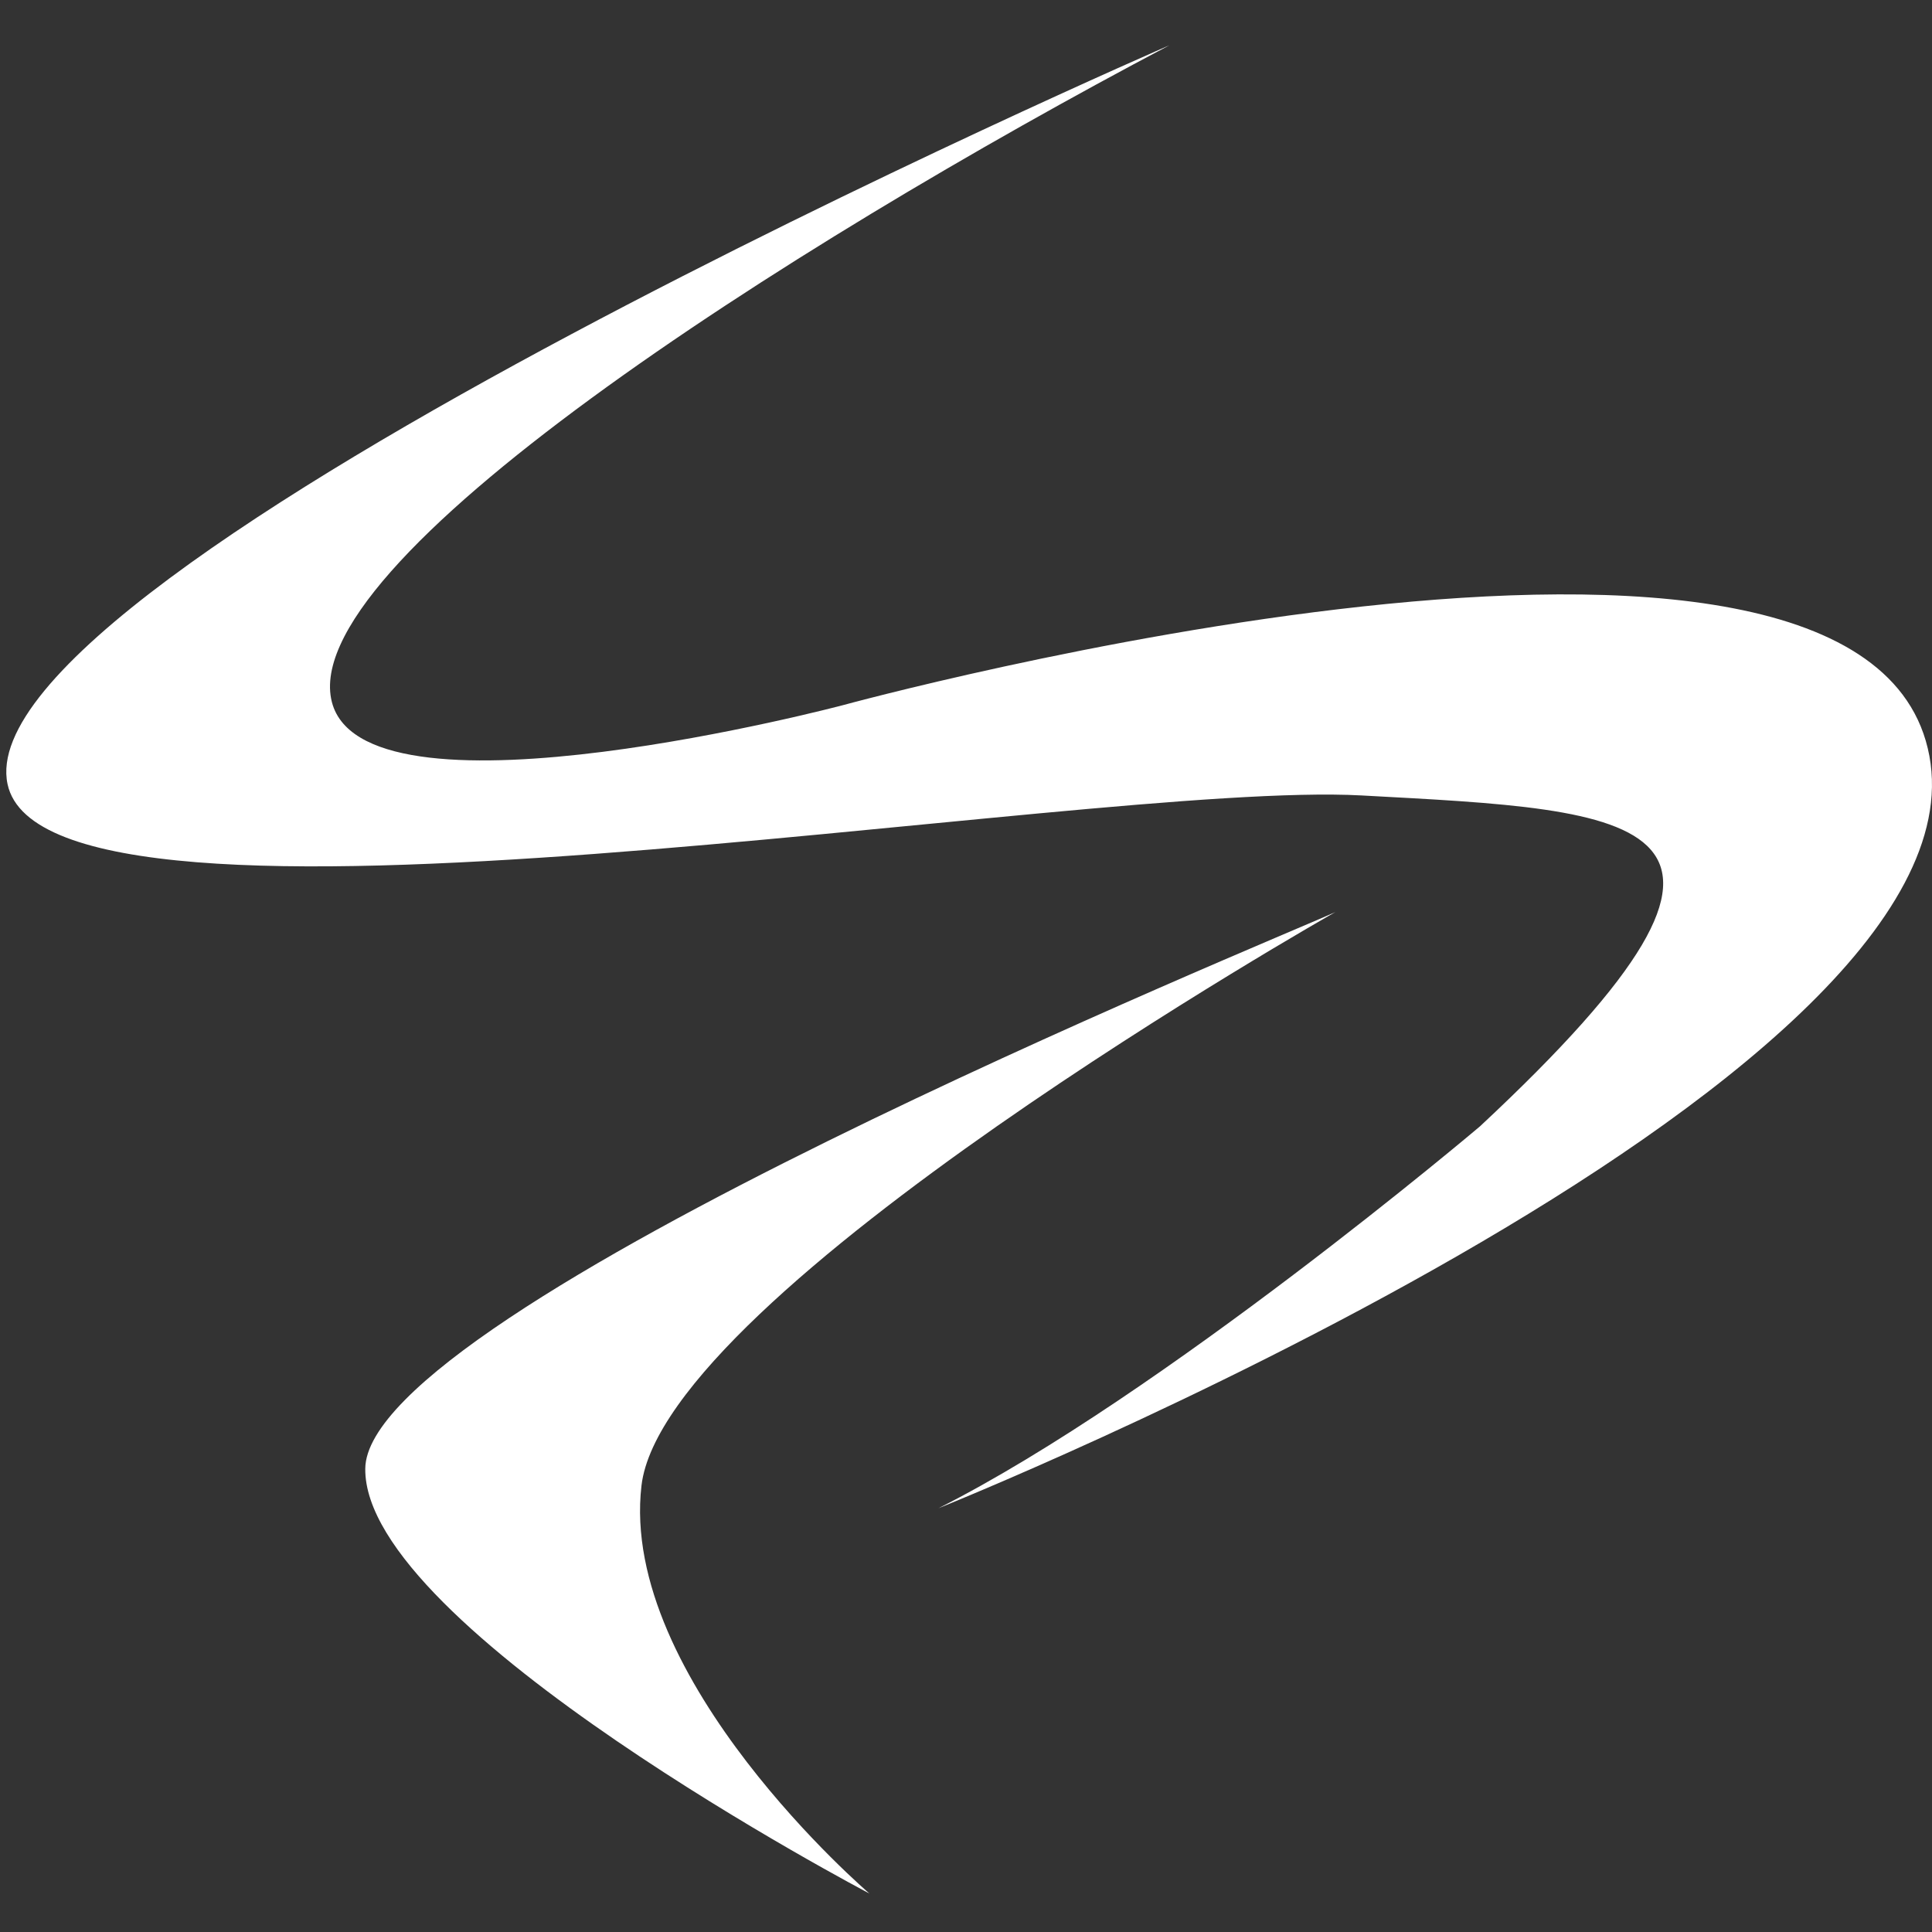
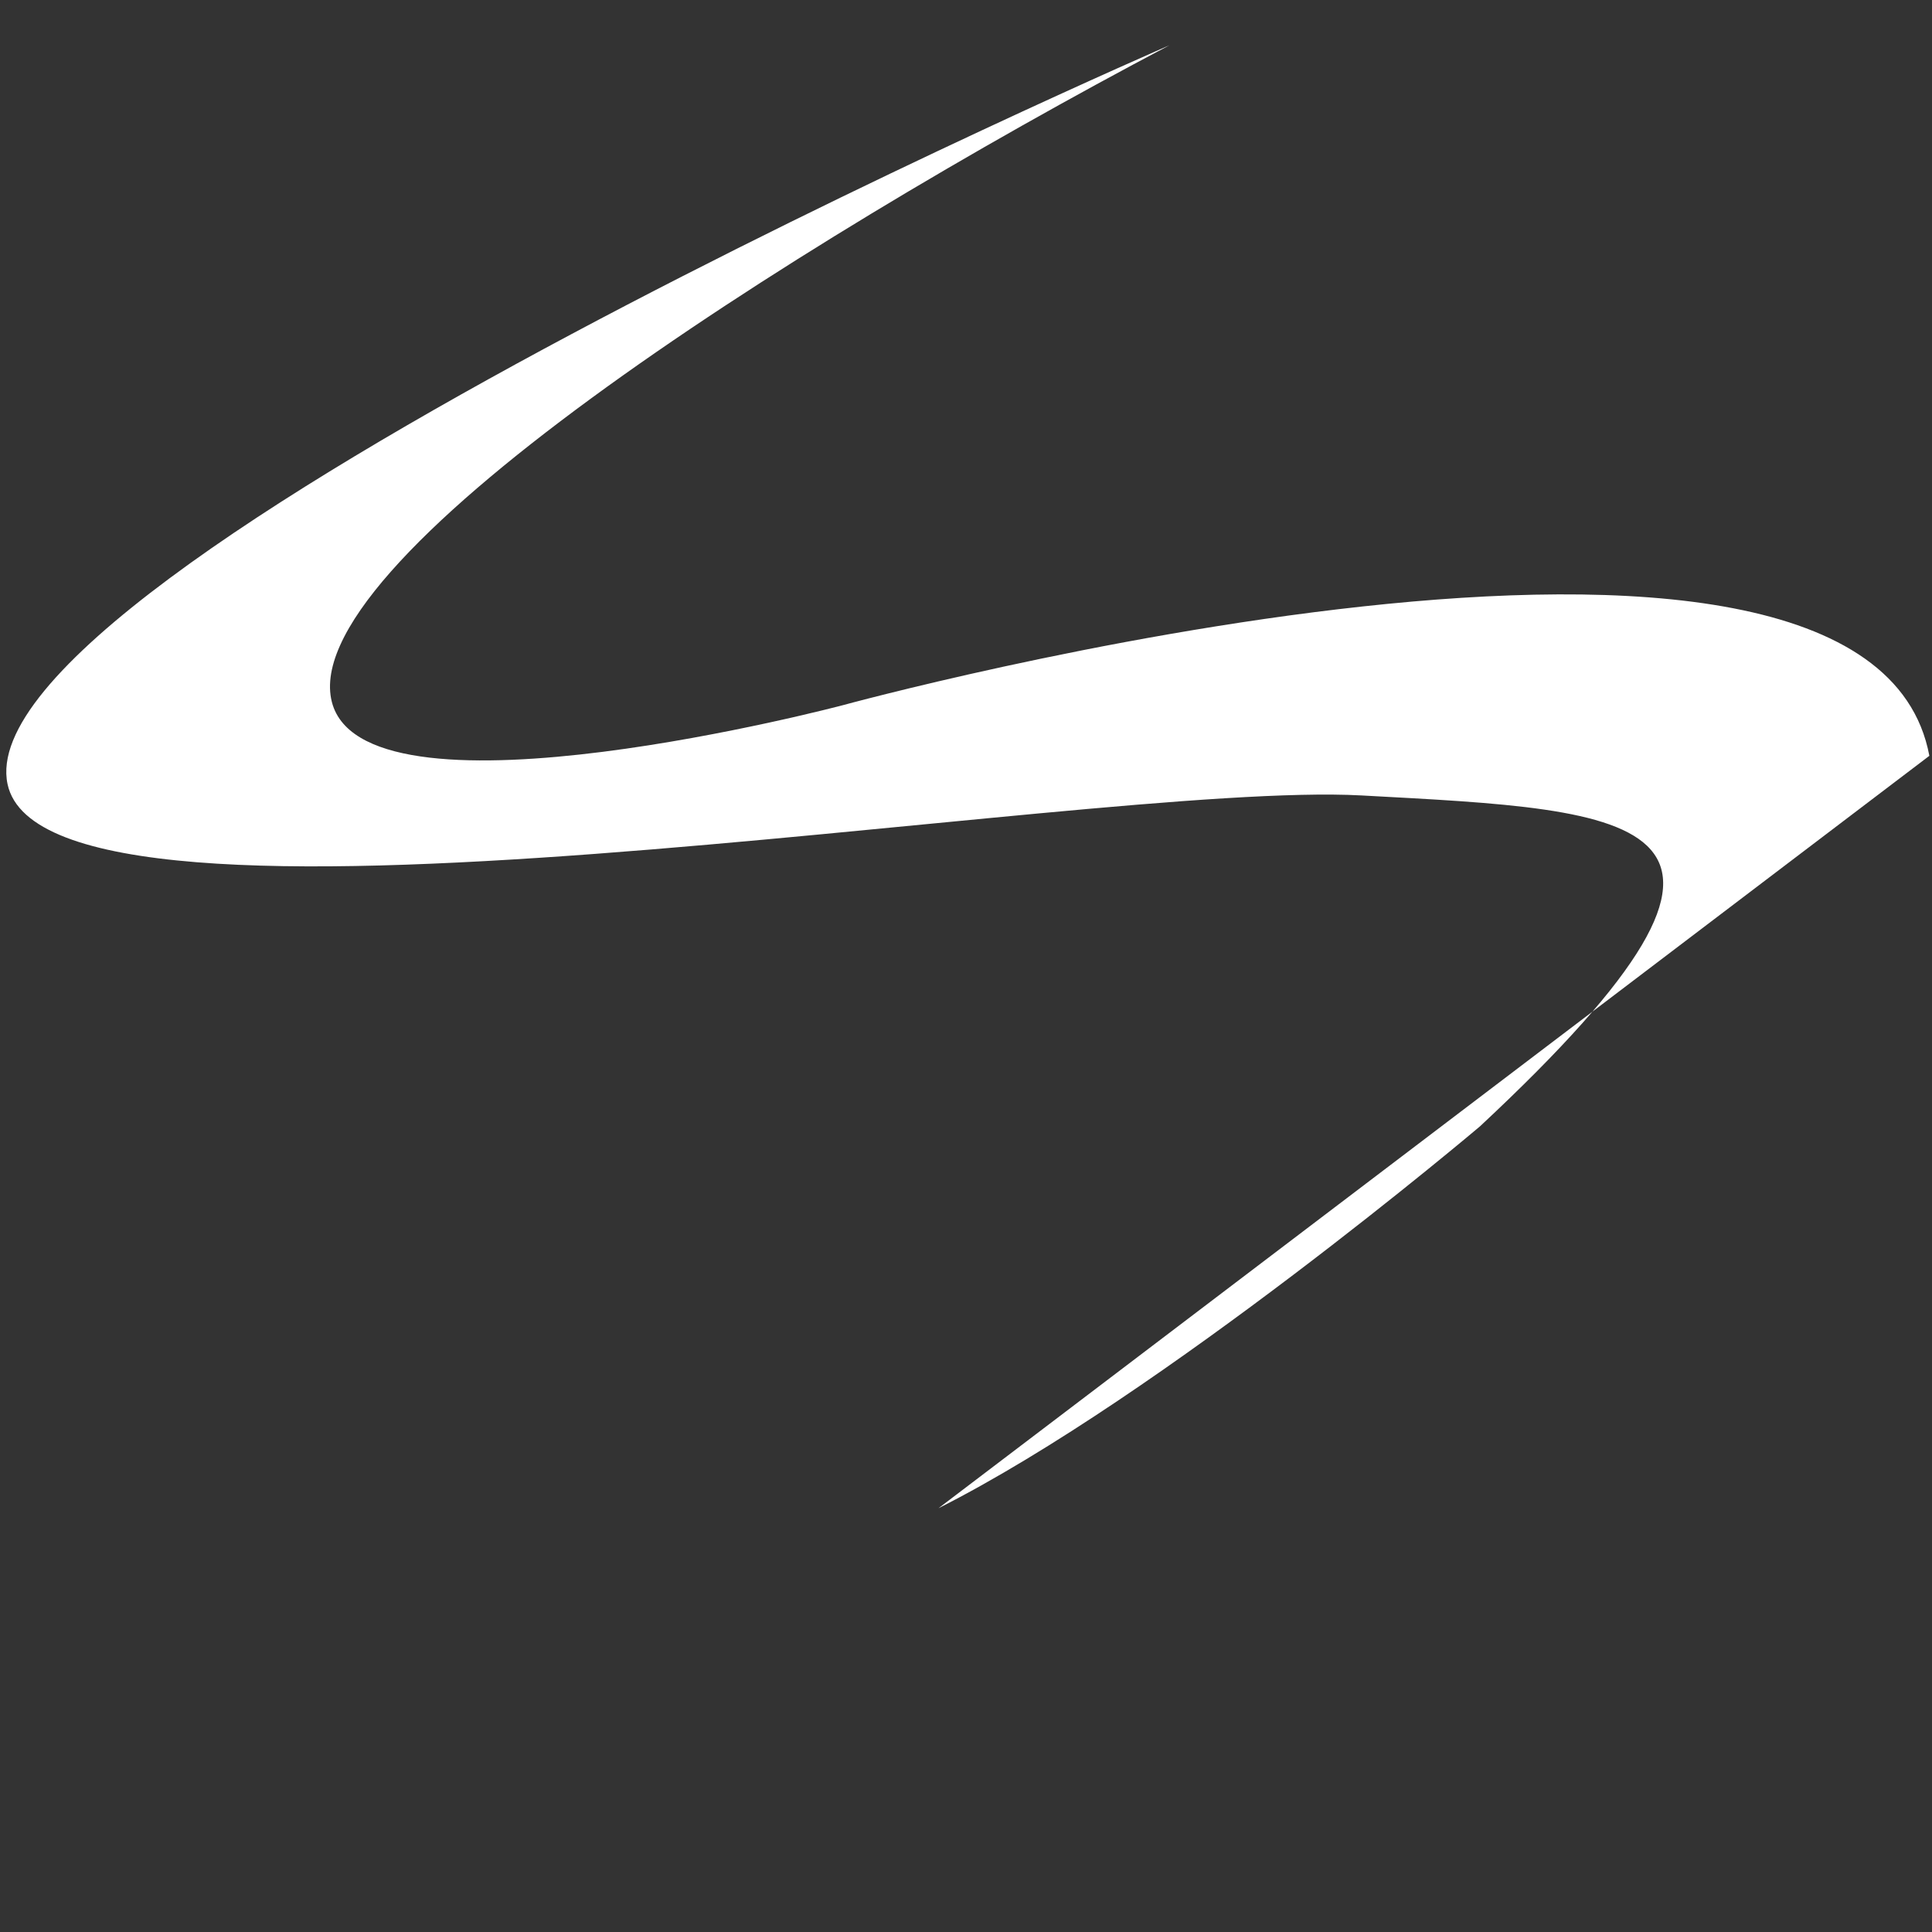
<svg xmlns="http://www.w3.org/2000/svg" version="1.1" id="Layer_1" x="0px" y="0px" viewBox="0 0 512 512" style="enable-background:new 0 0 512 512;" xml:space="preserve">
  <rect x="0" y="0" width="512" height="512" fill="#333333" stroke="none" />
  <style type="text/css">
	.st0{fill:#FFFFFF;}
</style>
  <g>
-     <path class="st0" d="M170,393.7c6-51.3,183.9-152,183.9-152c-16.4,7.5-256.7,105.2-257.1,147.5c-0.5,42.3,133.6,112.6,133.6,112.6   S164,445,170,393.7z" />
-     <path class="st0" d="M511.3,200.3c-16.4-87.7-288-13.4-288-13.4s-124.4,32.9-135.1,0C76.3,149.9,208.8,65.3,309.9,12   c0,0-320,138.9-307.9,195.8c10.5,49.3,285.1-1,358.8,3c73.8,4,120.1,5,31.4,87.7c0,0-84.2,71.3-143.5,101.2   C248.7,399.7,527.7,288,511.3,200.3z" />
+     <path class="st0" d="M511.3,200.3c-16.4-87.7-288-13.4-288-13.4s-124.4,32.9-135.1,0C76.3,149.9,208.8,65.3,309.9,12   c0,0-320,138.9-307.9,195.8c10.5,49.3,285.1-1,358.8,3c73.8,4,120.1,5,31.4,87.7c0,0-84.2,71.3-143.5,101.2   z" />
  </g>
</svg>